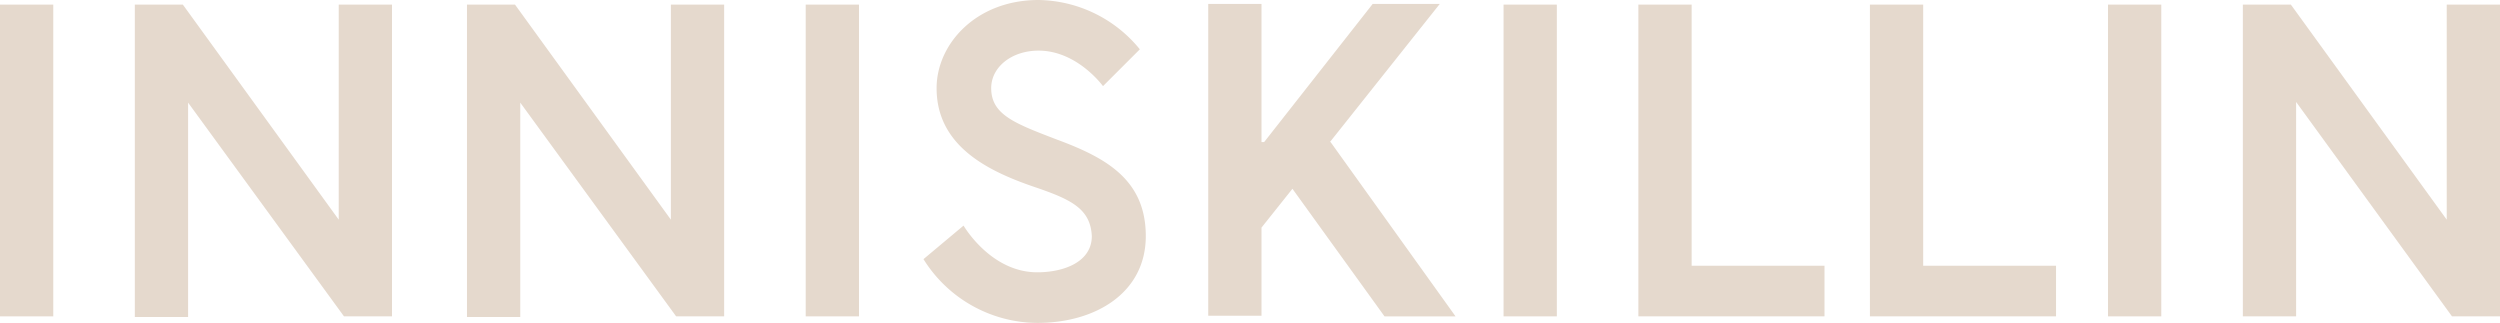
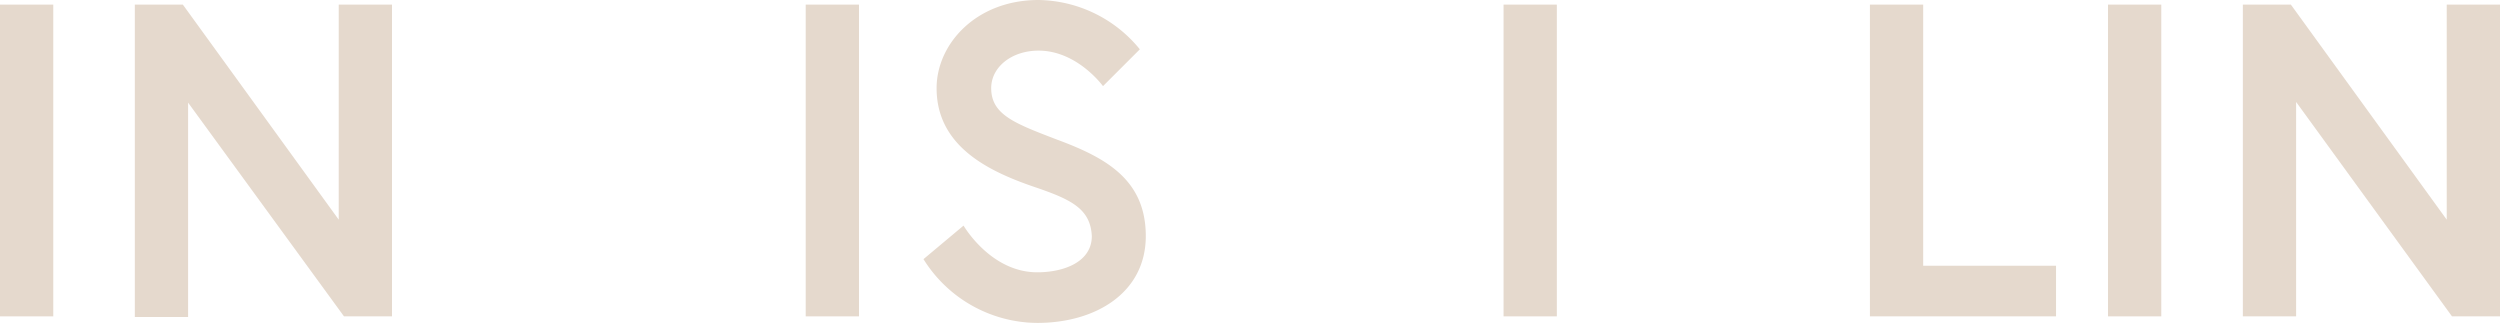
<svg xmlns="http://www.w3.org/2000/svg" width="333.239" height="43.047" viewBox="0 0 333.239 43.047">
  <defs>
    <clipPath id="clip-path">
      <rect id="Rectangle_51" data-name="Rectangle 51" width="333.239" height="43.047" fill="none" />
    </clipPath>
  </defs>
  <g id="Group_27" data-name="Group 27" transform="translate(0 0)">
    <rect id="Rectangle_47" data-name="Rectangle 47" width="7.101" height="41.556" transform="translate(0 0.614)" fill="#e5d9cd" />
    <path id="Path_329" data-name="Path 329" d="M54.525,29.6,33.747.934h-6.4V42.578h7.1V14L55.227,42.49h6.4V.934h-7.1Z" transform="translate(-9.375 -0.32)" fill="#e5d9cd" />
-     <path id="Path_330" data-name="Path 330" d="M121.893,29.6,101.115.934h-6.4V42.578h7.1V14L122.594,42.49h6.4V.934h-7.1Z" transform="translate(-32.468 -0.32)" fill="#e5d9cd" />
    <rect id="Rectangle_48" data-name="Rectangle 48" width="7.102" height="41.556" transform="translate(107.397 0.614)" fill="#e5d9cd" />
    <g id="Group_26" data-name="Group 26" transform="translate(0 0)">
      <g id="Group_25" data-name="Group 25" clip-path="url(#clip-path)">
        <path id="Path_331" data-name="Path 331" d="M205.268,18.674c-5.7-2.192-8.943-3.331-8.943-6.926,0-2.8,2.718-5,6.312-5,5.173,0,8.592,4.734,8.592,4.734l4.91-4.909A17.733,17.733,0,0,0,202.637,0c-8.329,0-13.589,5.873-13.589,11.748,0,7.716,6.838,11.047,12.975,13.151,4.91,1.665,7.54,2.893,7.715,6.575,0,3.419-3.682,4.822-7.277,4.822-6.224,0-9.819-6.225-9.819-6.225L187.3,34.543a17.992,17.992,0,0,0,15.167,8.5c7.8,0,14.466-4.033,14.466-11.572s-5.348-10.433-11.66-12.8" transform="translate(-64.204 0)" fill="#e5d9cd" />
        <rect id="Rectangle_49" data-name="Rectangle 49" width="7.101" height="41.556" transform="translate(200.417 0.614)" fill="#e5d9cd" />
-         <path id="Path_332" data-name="Path 332" d="M339.4.934h-7.1V42.49h24.811V35.739H339.4Z" transform="translate(-113.912 -0.32)" fill="#e5d9cd" />
        <path id="Path_333" data-name="Path 333" d="M386.361.934h-7.1V42.49H404.07V35.739h-17.71Z" transform="translate(-130.009 -0.32)" fill="#e5d9cd" />
        <rect id="Rectangle_50" data-name="Rectangle 50" width="7.102" height="41.556" transform="translate(280.987 0.614)" fill="#e5d9cd" />
        <path id="Path_334" data-name="Path 334" d="M482.076.934V29.6L461.3.934h-6.4V42.49H462V13.909L482.777,42.49h6.4V.934Z" transform="translate(-155.938 -0.32)" fill="#e5d9cd" />
-         <path id="Path_335" data-name="Path 335" d="M261.277,19.211,275.918.8h-8.943L252.51,19.211h-.351V.8h-7.1V42.357h7.1V30.609l4.121-5.172,12.274,17.008h9.469L261.364,19.211Z" transform="translate(-84.005 -0.274)" fill="#e5d9cd" />
      </g>
    </g>
  </g>
</svg>